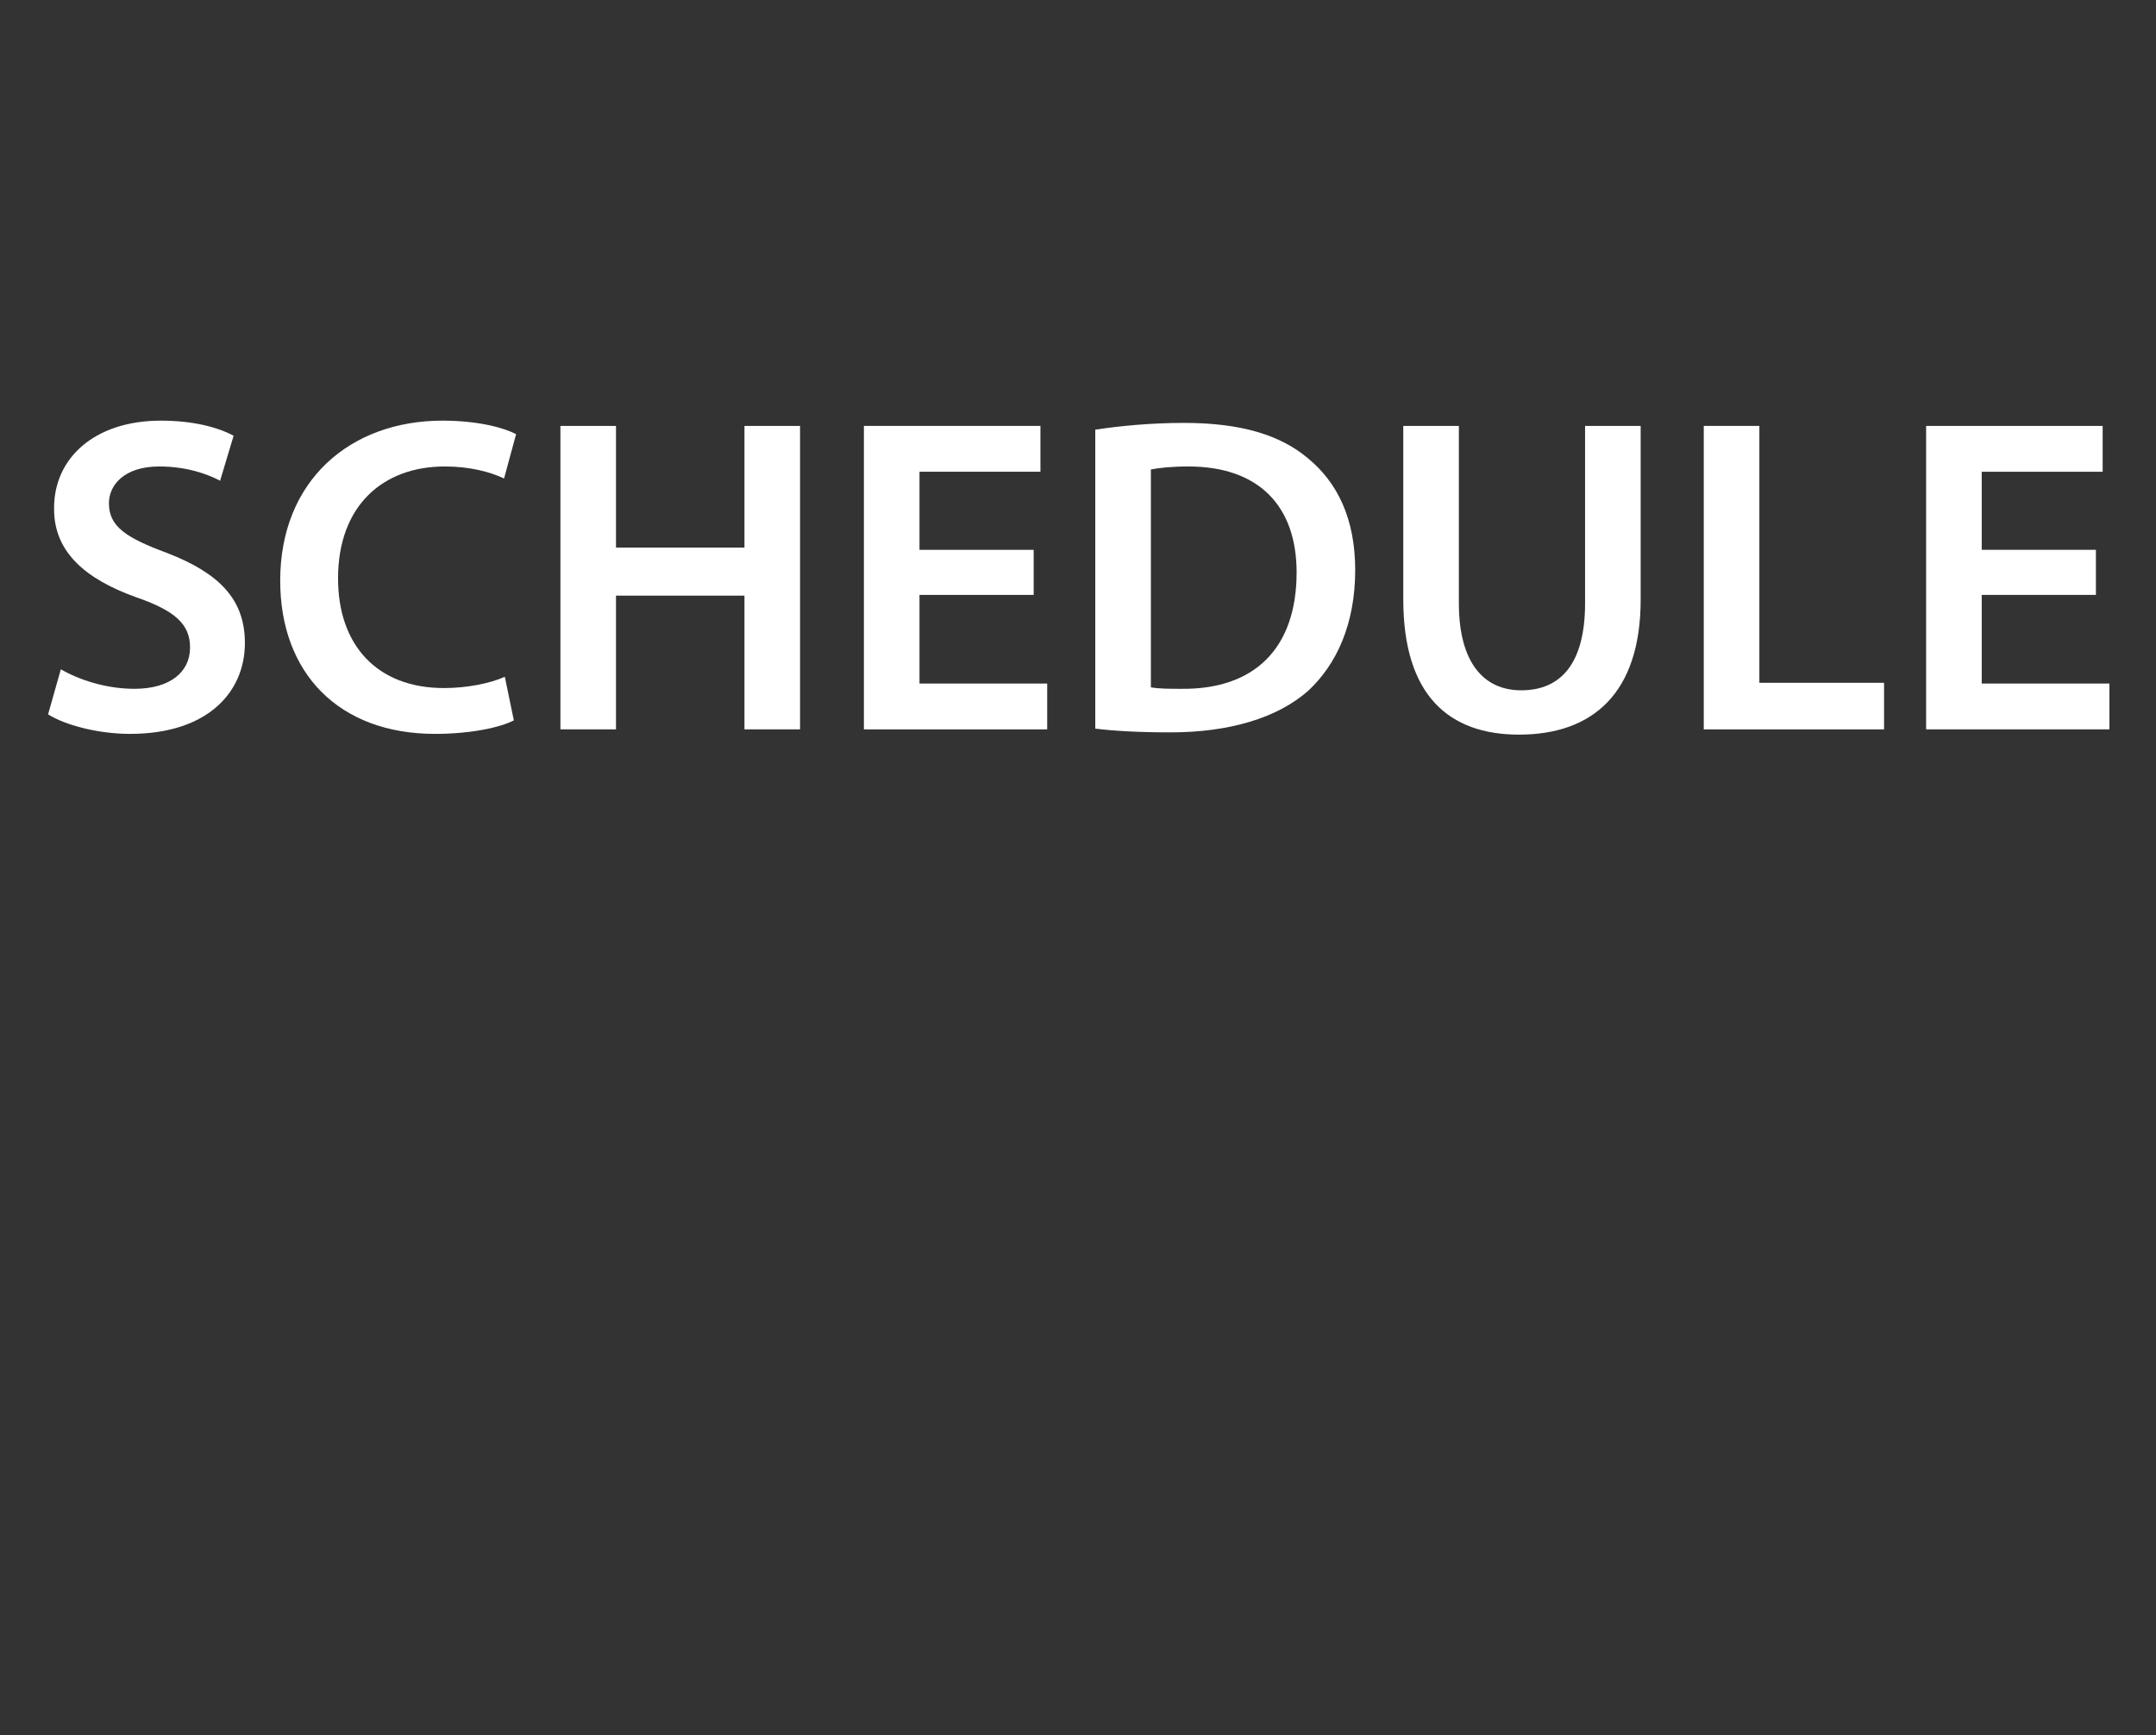
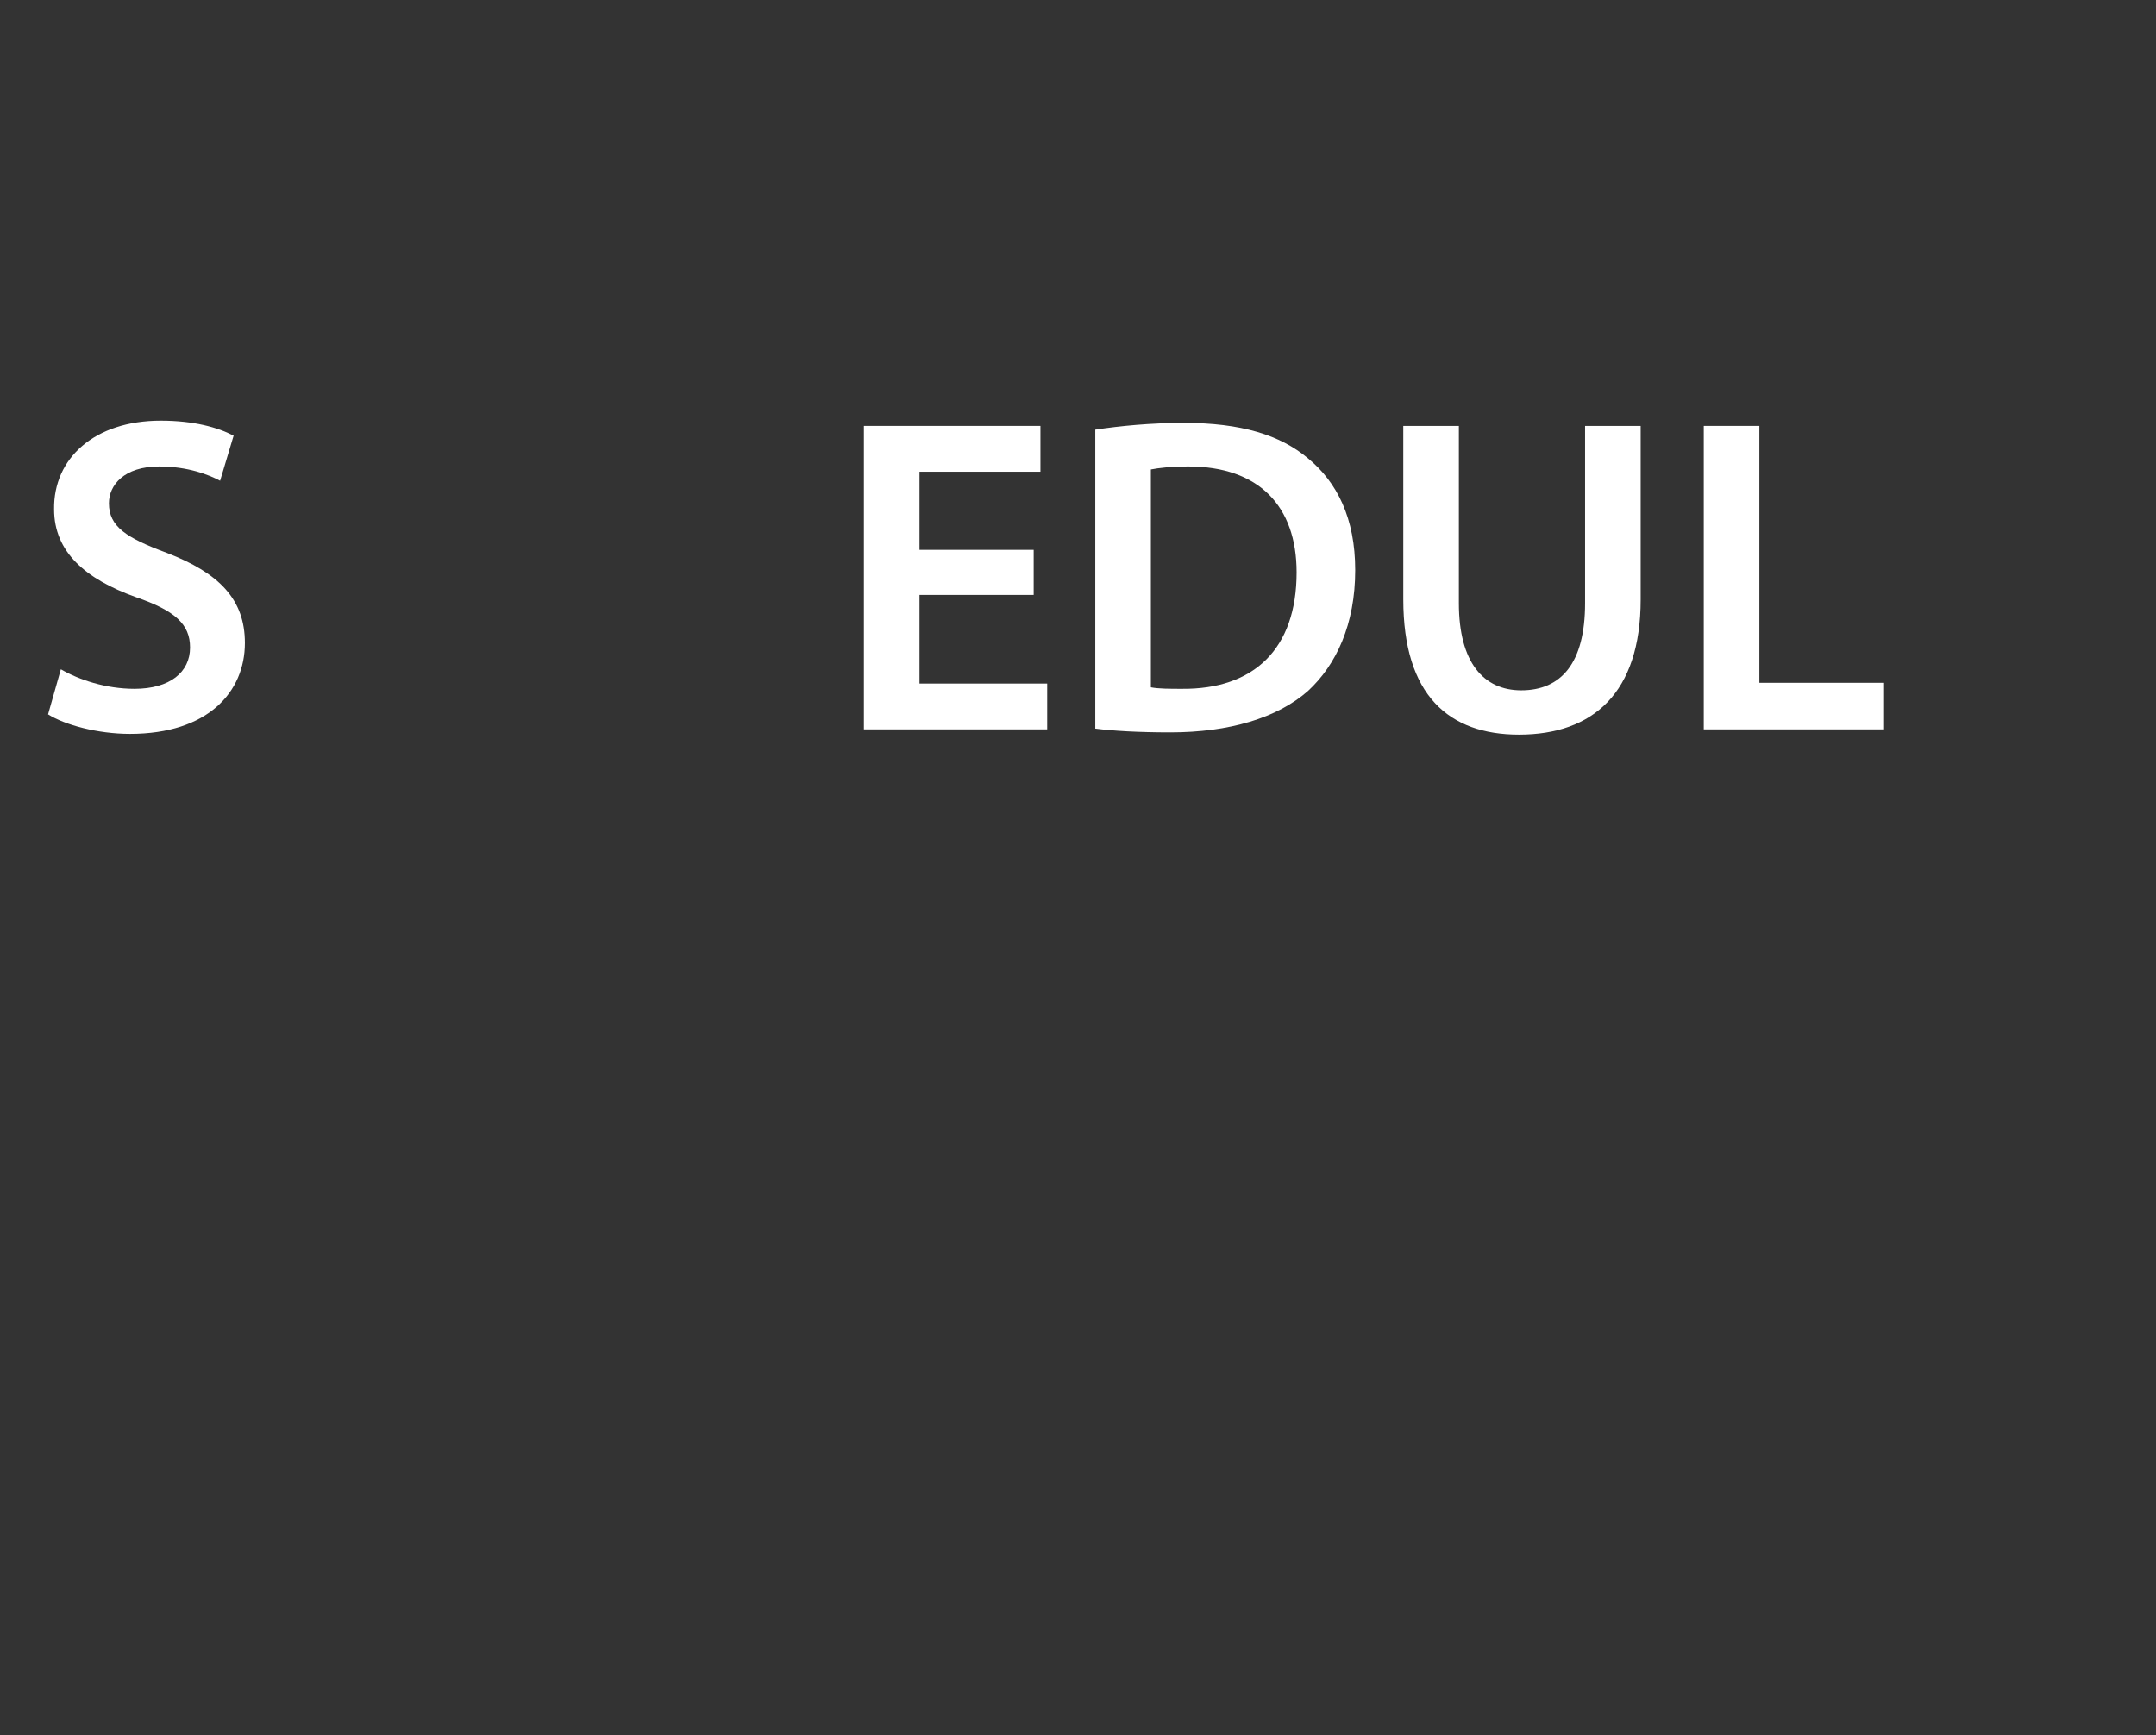
<svg xmlns="http://www.w3.org/2000/svg" version="1.1" x="0px" y="0px" viewBox="0 0 287 231" style="enable-background:new 0 0 287 231;" xml:space="preserve">
  <rect x="0" y="0" width="287" height="231" fill="#333333" stroke="none" />
  <style type="text/css">
	.st0{opacity:0.4;}
	.st1{fill:none;}
	.st2{fill-rule:evenodd;clip-rule:evenodd;fill:#C1272D;}
	.st3{fill:#C1272D;}
	.st4{opacity:0.7;}
	.st5{fill-rule:evenodd;clip-rule:evenodd;fill:#1A1A1A;}
	.st6{fill:#1A1A1A;}
	.st7{fill:#FFFFFF;}
	.st8{fill:#999999;}
	.st9{display:none;}
	.st10{display:inline;}
	.st11{clip-path:url(#SVGID_00000123406959641425715430000013671275761783594129_);}
	.st12{fill-rule:evenodd;clip-rule:evenodd;fill:#B52A35;}
	.st13{fill:#FFFFFF;stroke:#FFFFFF;stroke-width:0.5;stroke-miterlimit:10;}
	.st14{fill:#FCEE21;}
	.st15{fill:#333333;stroke:#FFFFFF;stroke-width:2;stroke-miterlimit:10;}
	.st16{fill:#E6E6E6;stroke:#FFFFFF;stroke-width:2;stroke-miterlimit:10;}
	.st17{fill-rule:evenodd;clip-rule:evenodd;}
	.st18{fill:#231815;}
	.st19{fill:#D2D2D3;}
	.st20{fill:#595757;}
	.st21{fill:#9E9E9F;}
	
		.st22{clip-path:url(#SVGID_00000113350764557585998000000014357529884740853414_);fill:none;stroke:#231815;stroke-width:5.669;stroke-miterlimit:10;}
	
		.st23{clip-path:url(#SVGID_00000159433800911870472200000008127761486111907262_);fill:none;stroke:#231815;stroke-width:5.669;stroke-miterlimit:10;}
</style>
  <g id="レイヤー_1">
</g>
  <g id="レイヤー_2">
</g>
  <g id="レイヤー_3">
</g>
  <g id="レイヤー_4">
    <g>
      <path class="st7" d="M8.1,89.1c2.4,1.4,6,2.6,9.8,2.6c4.7,0,7.4-2.2,7.4-5.5c0-3.1-2-4.9-7.2-6.7c-6.7-2.4-10.9-6-10.9-11.7    C7.1,61,12.6,56,21.4,56c4.4,0,7.6,0.9,9.7,2l-1.8,6c-1.5-0.8-4.3-1.9-8.1-1.9c-4.7,0-6.7,2.5-6.7,4.9c0,3.1,2.3,4.6,7.7,6.6    c7,2.7,10.4,6.2,10.4,12c0,6.5-4.9,12.1-15.3,12.1c-4.3,0-8.7-1.2-10.9-2.6L8.1,89.1z" />
-       <path class="st7" d="M68.4,95.9c-1.7,0.9-5.6,1.8-10.5,1.8c-12.8,0-20.6-8.1-20.6-20.4c0-13.3,9.3-21.3,21.6-21.3    c4.9,0,8.3,1,9.8,1.8l-1.6,5.9c-1.9-0.9-4.6-1.6-7.9-1.6C51,62.1,45,67.3,45,77c0,8.9,5.2,14.6,14.1,14.6c3,0,6.1-0.6,8.1-1.5    L68.4,95.9z" />
-       <path class="st7" d="M82,56.7v16.2h17.1V56.7h7.4v40.4h-7.4V79.3H82v17.8h-7.4V56.7H82z" />
      <path class="st7" d="M137.6,79.2h-15.2V91h17v6.1h-24.4V56.7h23.5v6.1h-16.1v10.4h15.2V79.2z" />
      <path class="st7" d="M145.8,57.2c3.3-0.5,7.4-0.9,11.8-0.9c7.6,0,12.8,1.6,16.5,4.7c3.9,3.2,6.3,8,6.3,14.9    c0,7.2-2.5,12.6-6.3,16.1c-4.1,3.6-10.5,5.5-18.3,5.5c-4.3,0-7.6-0.2-10-0.5V57.2z M153.2,91.5c1,0.2,2.6,0.2,4.1,0.2    c9.6,0.1,15.3-5.3,15.3-15.5c0-8.9-5.1-14.1-14.4-14.1c-2.3,0-4,0.2-5,0.4V91.5z" />
      <path class="st7" d="M194.2,56.7v23.6c0,7.9,3.3,11.6,8.3,11.6c5.3,0,8.5-3.6,8.5-11.6V56.7h7.4v23.1c0,12.5-6.4,18-16.2,18    c-9.3,0-15.4-5.2-15.4-18V56.7H194.2z" />
      <path class="st7" d="M226.8,56.7h7.4v34.2h16.6v6.2h-24V56.7z" />
-       <path class="st7" d="M279,79.2h-15.2V91h17v6.1h-24.4V56.7h23.5v6.1h-16.1v10.4H279V79.2z" />
    </g>
  </g>
</svg>